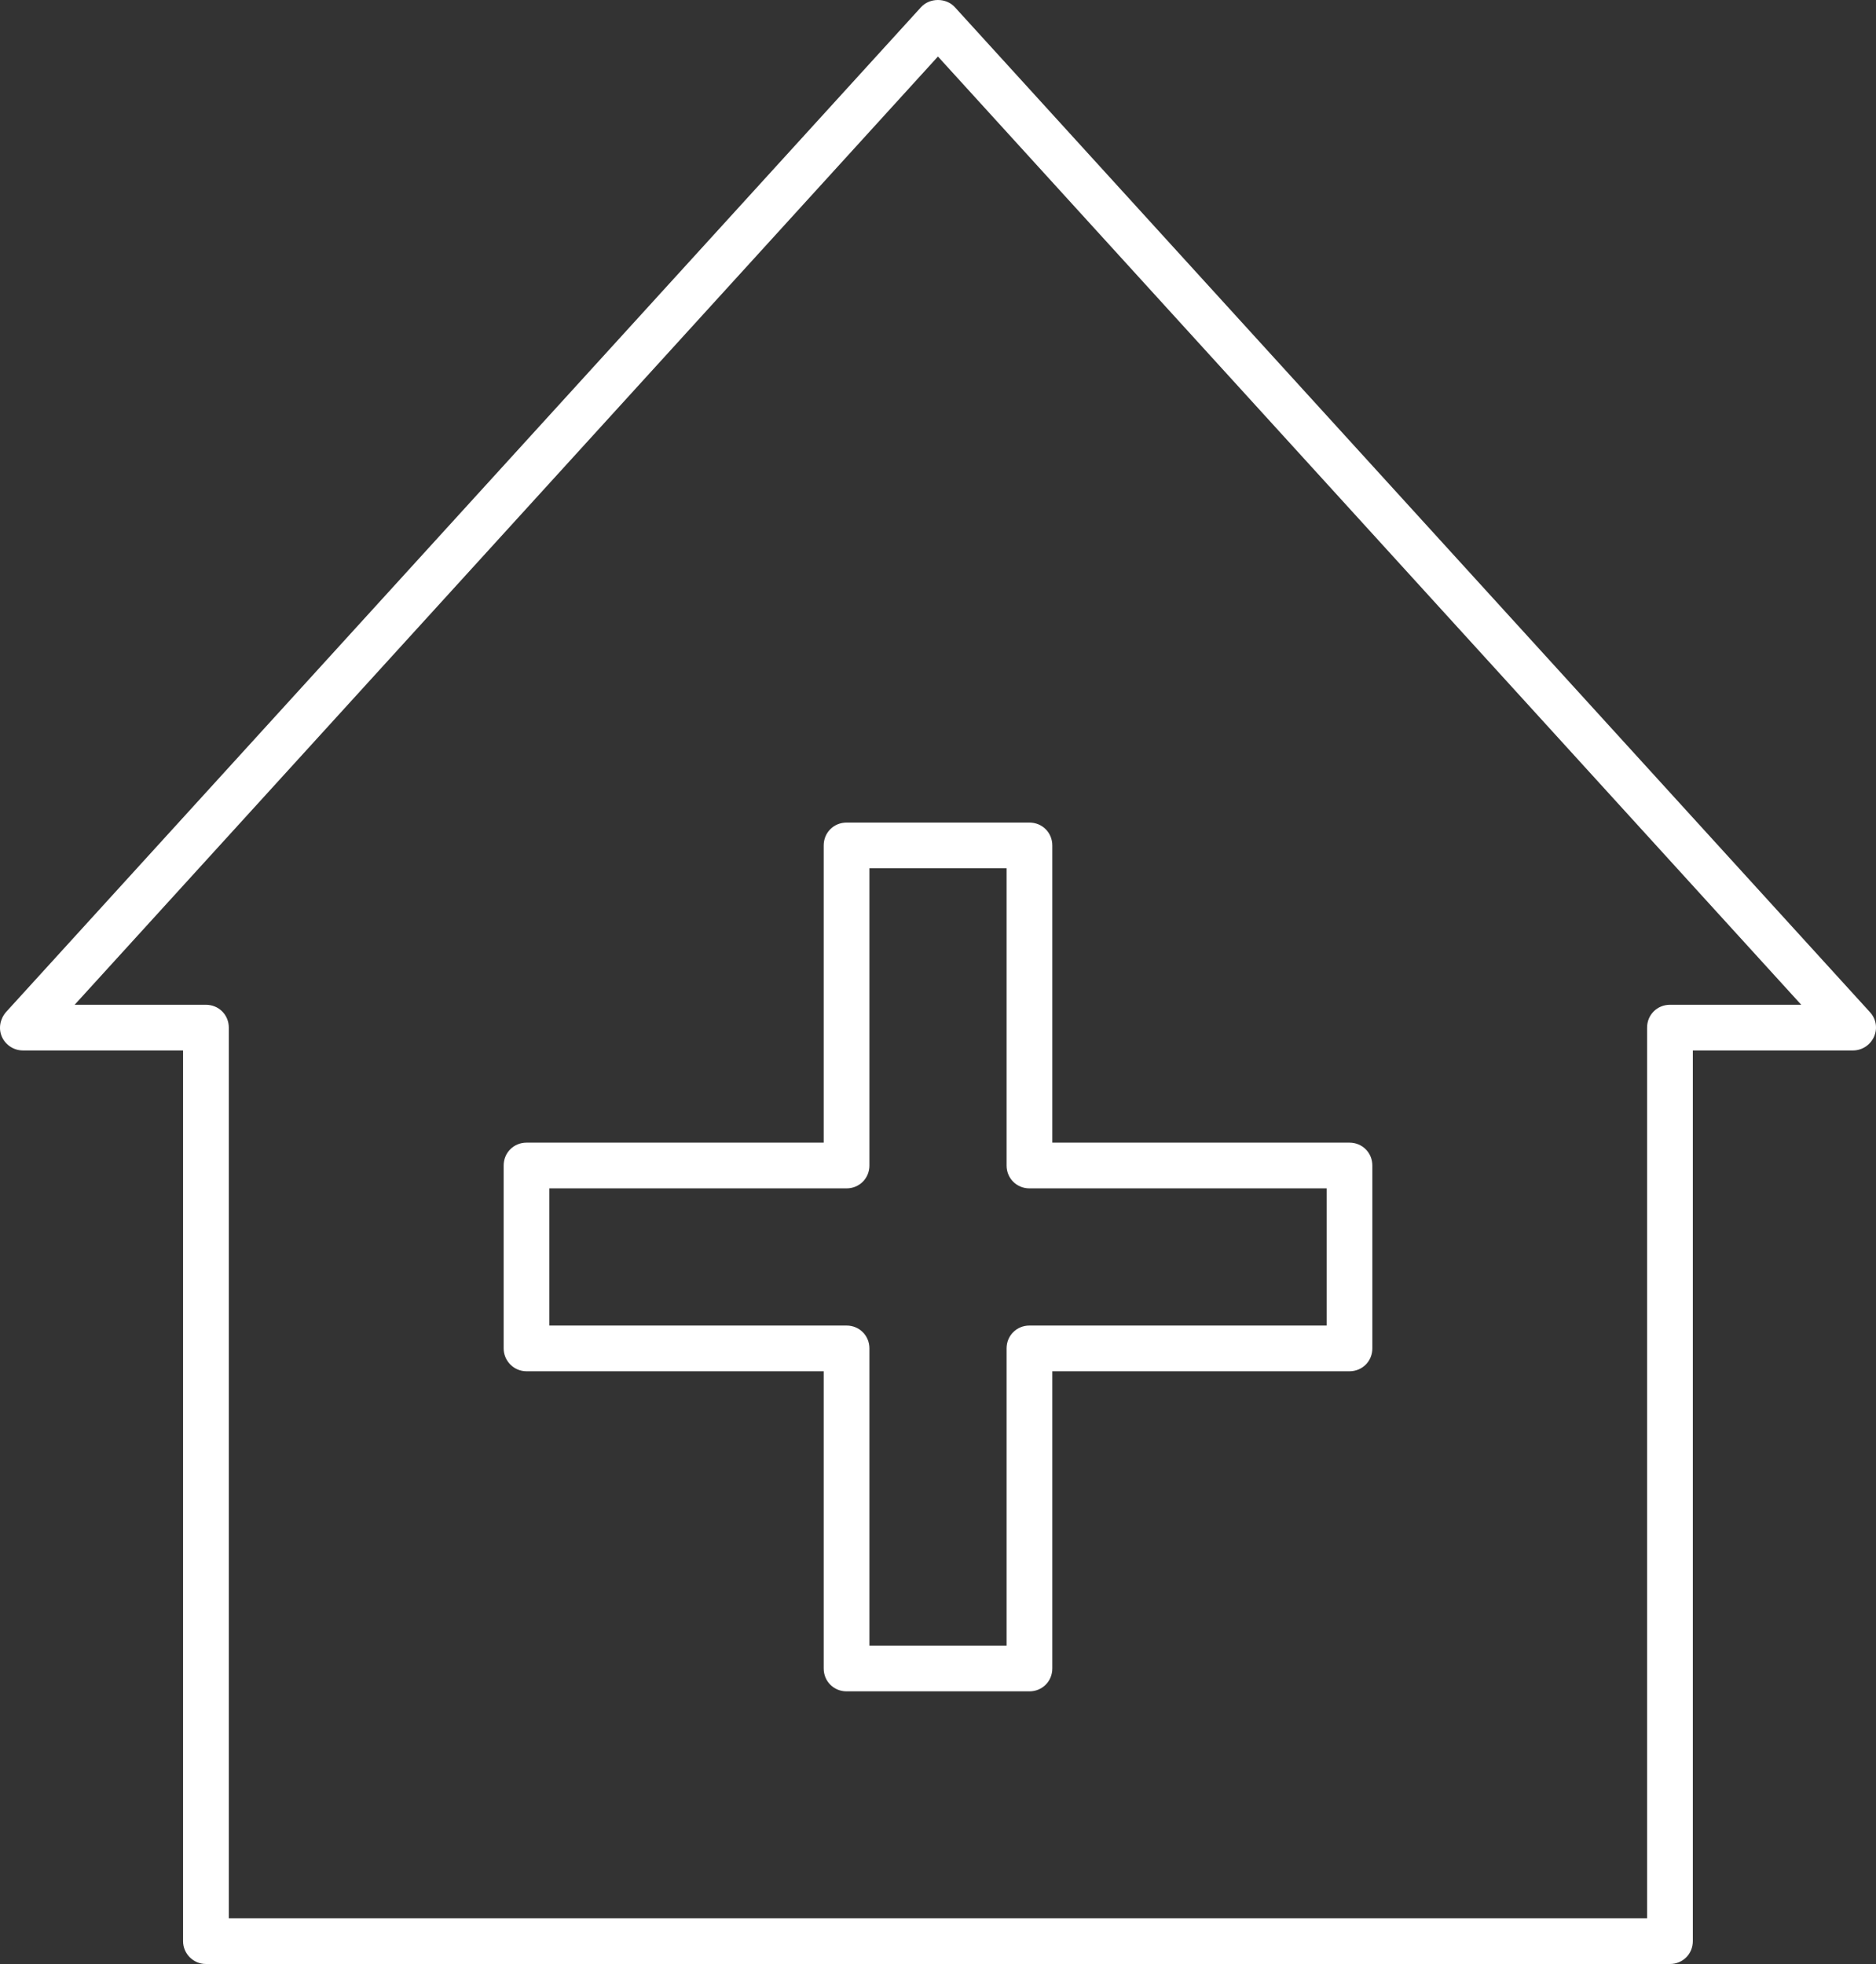
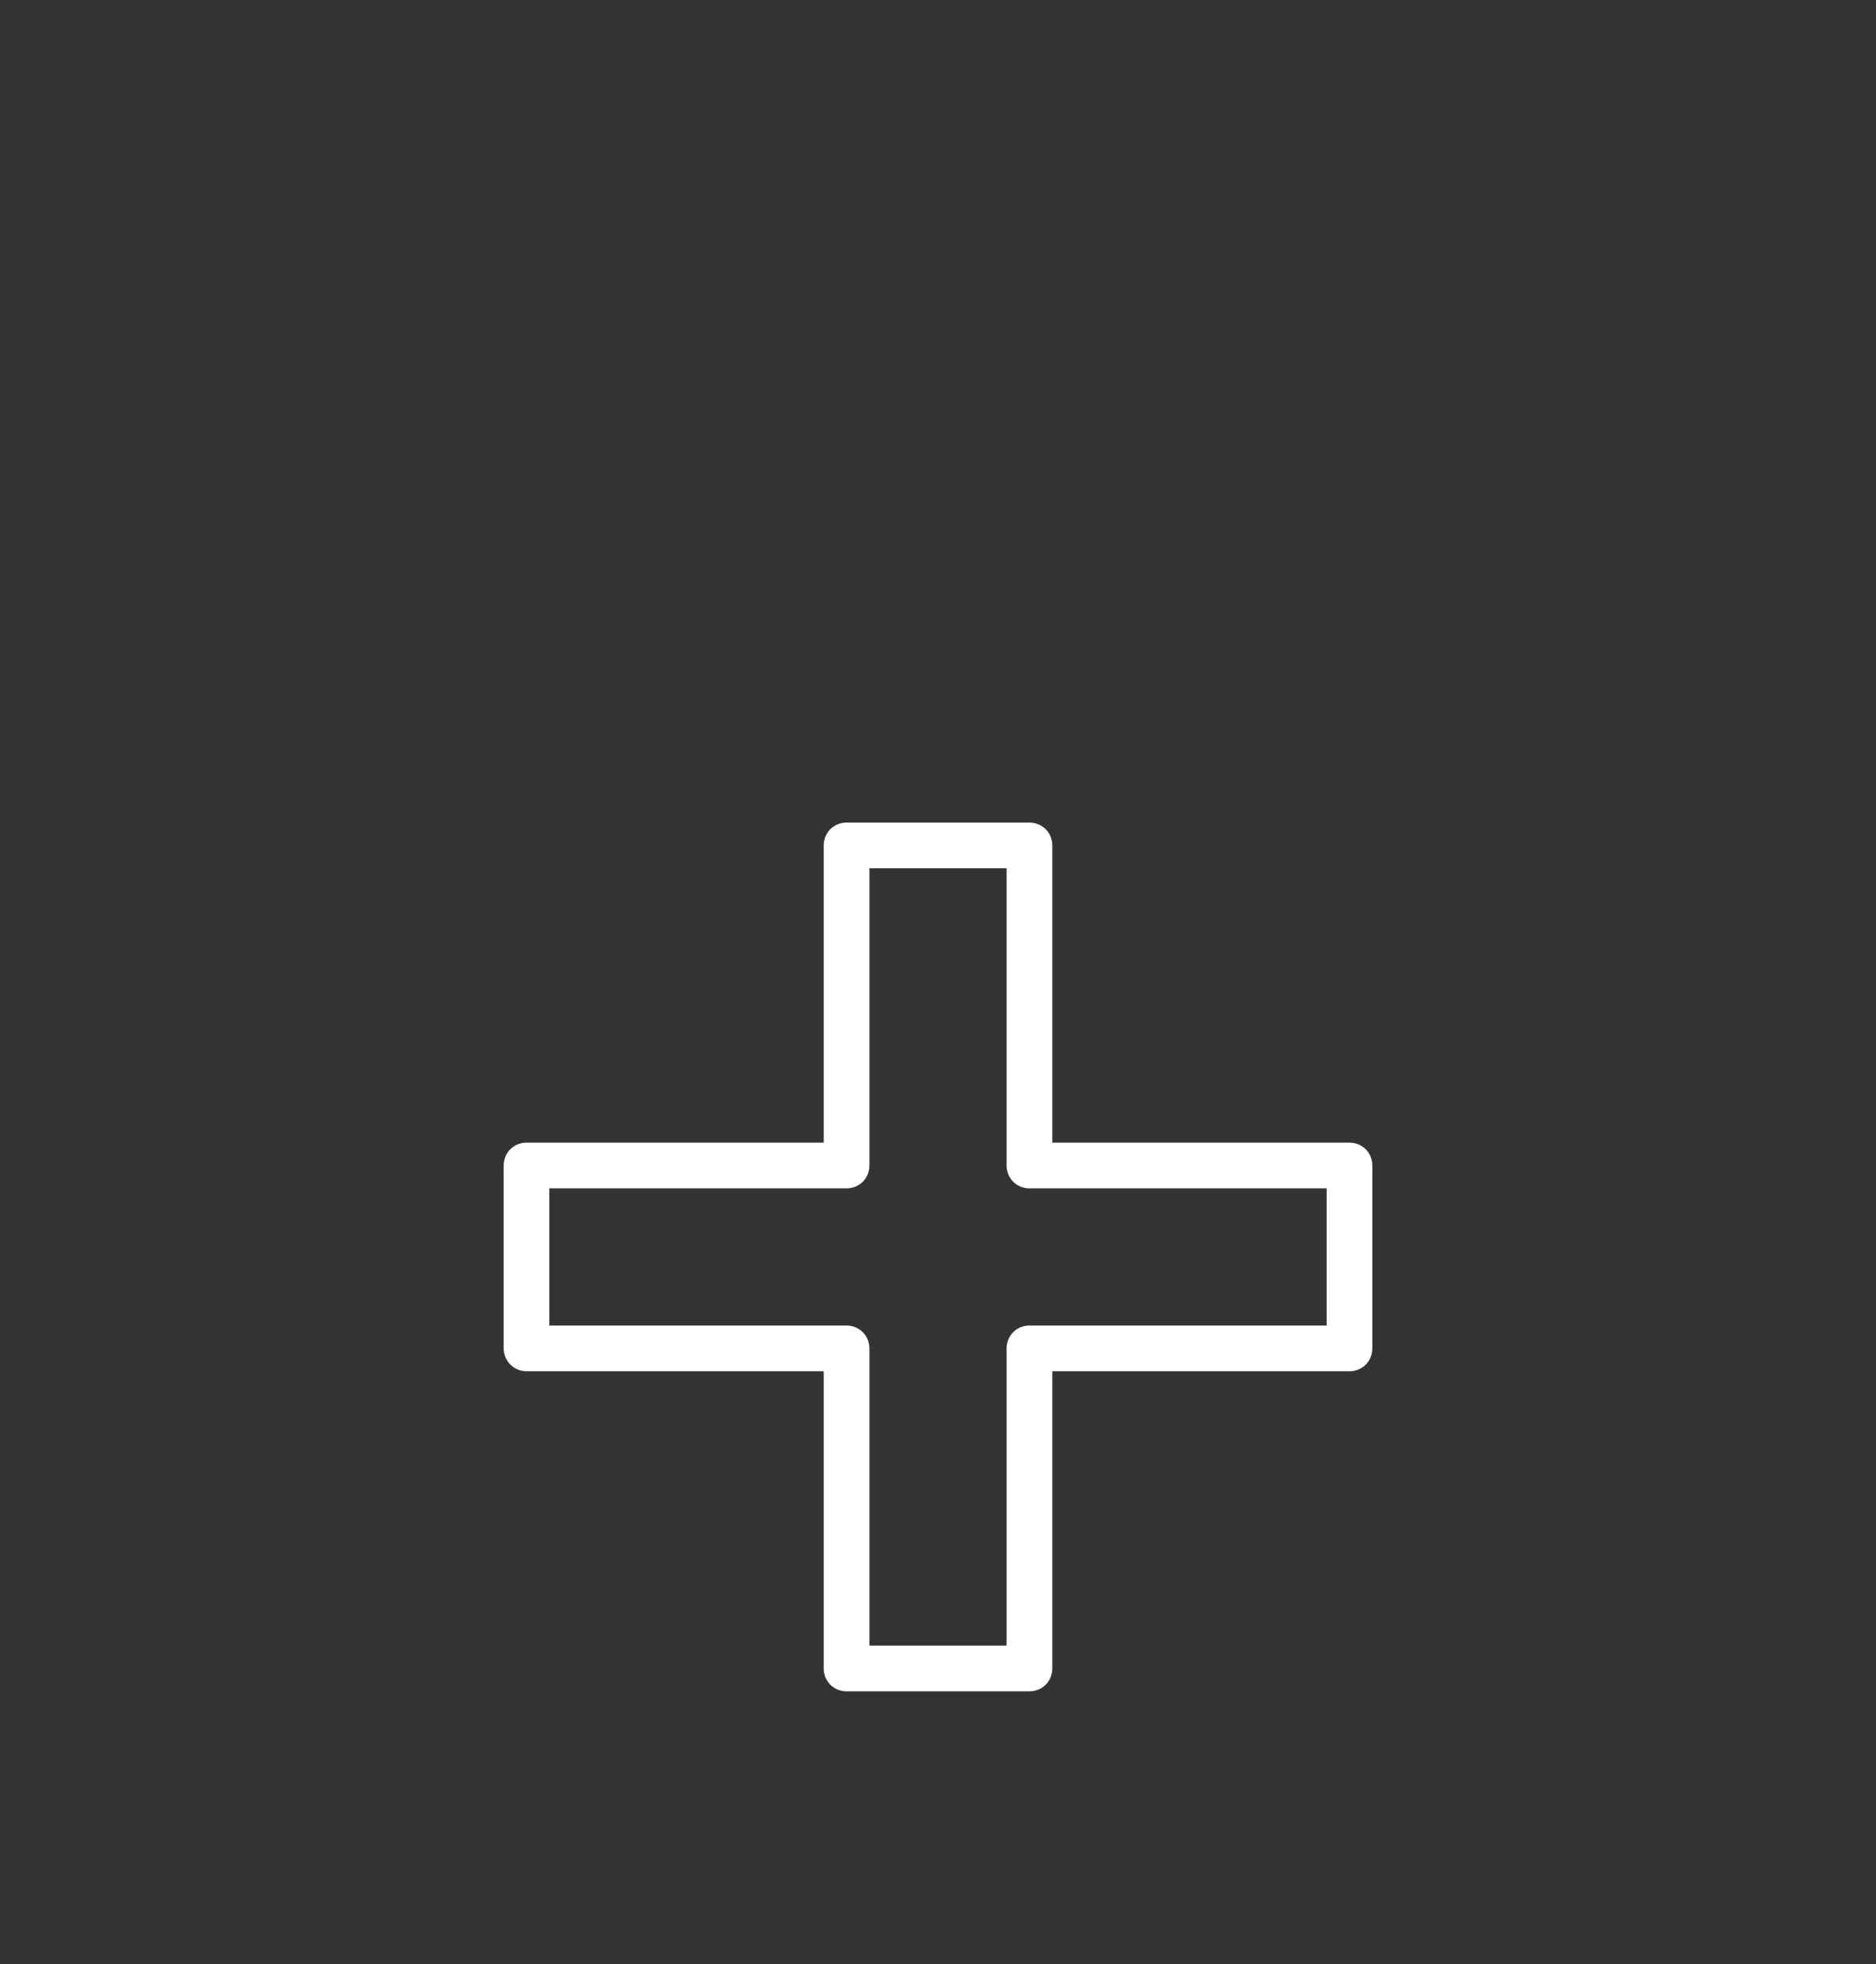
<svg xmlns="http://www.w3.org/2000/svg" width="406" height="425" viewBox="0 0 406 425" fill="none">
  <rect x="0" y="0" width="406" height="425" fill="#333333" stroke="none" />
-   <path d="M44.568 425H361.408C364.181 425 366.359 422.825 366.359 420.058V227.314H401.013C402.994 227.314 404.776 226.128 405.568 224.349C406.36 222.57 406.063 220.494 404.677 219.011L206.651 1.557C204.77 -0.519 201.206 -0.519 199.324 1.557L1.299 219.011C0.012 220.494 -0.384 222.57 0.408 224.349C1.2 226.128 2.982 227.314 4.962 227.314H39.617V420.058C39.617 422.727 41.795 425 44.568 425ZM16.151 217.43L202.988 12.232L389.825 217.43H361.408C358.636 217.43 356.458 219.604 356.458 222.372V415.116H49.518V222.372C49.518 219.604 47.34 217.43 44.568 217.43H16.151Z" fill="white" />
  <path d="M113.947 296.737H178.263V361.053C178.263 363.823 180.44 366 183.211 366H222.789C225.56 366 227.737 363.823 227.737 361.053V296.737H292.053C294.823 296.737 297 294.56 297 291.789V252.211C297 249.44 294.823 247.263 292.053 247.263H227.737V182.947C227.737 180.177 225.56 178 222.789 178H183.211C180.44 178 178.263 180.177 178.263 182.947V247.263H113.947C111.177 247.263 109 249.44 109 252.211V291.789C109 294.461 111.177 296.737 113.947 296.737ZM118.895 257.158H183.211C185.981 257.158 188.158 254.981 188.158 252.211V187.895H217.842V252.211C217.842 254.981 220.019 257.158 222.789 257.158H287.105V286.842H222.789C220.019 286.842 217.842 289.019 217.842 291.789V356.105H188.158V291.789C188.158 289.019 185.981 286.842 183.211 286.842H118.895V257.158Z" fill="white" />
</svg>